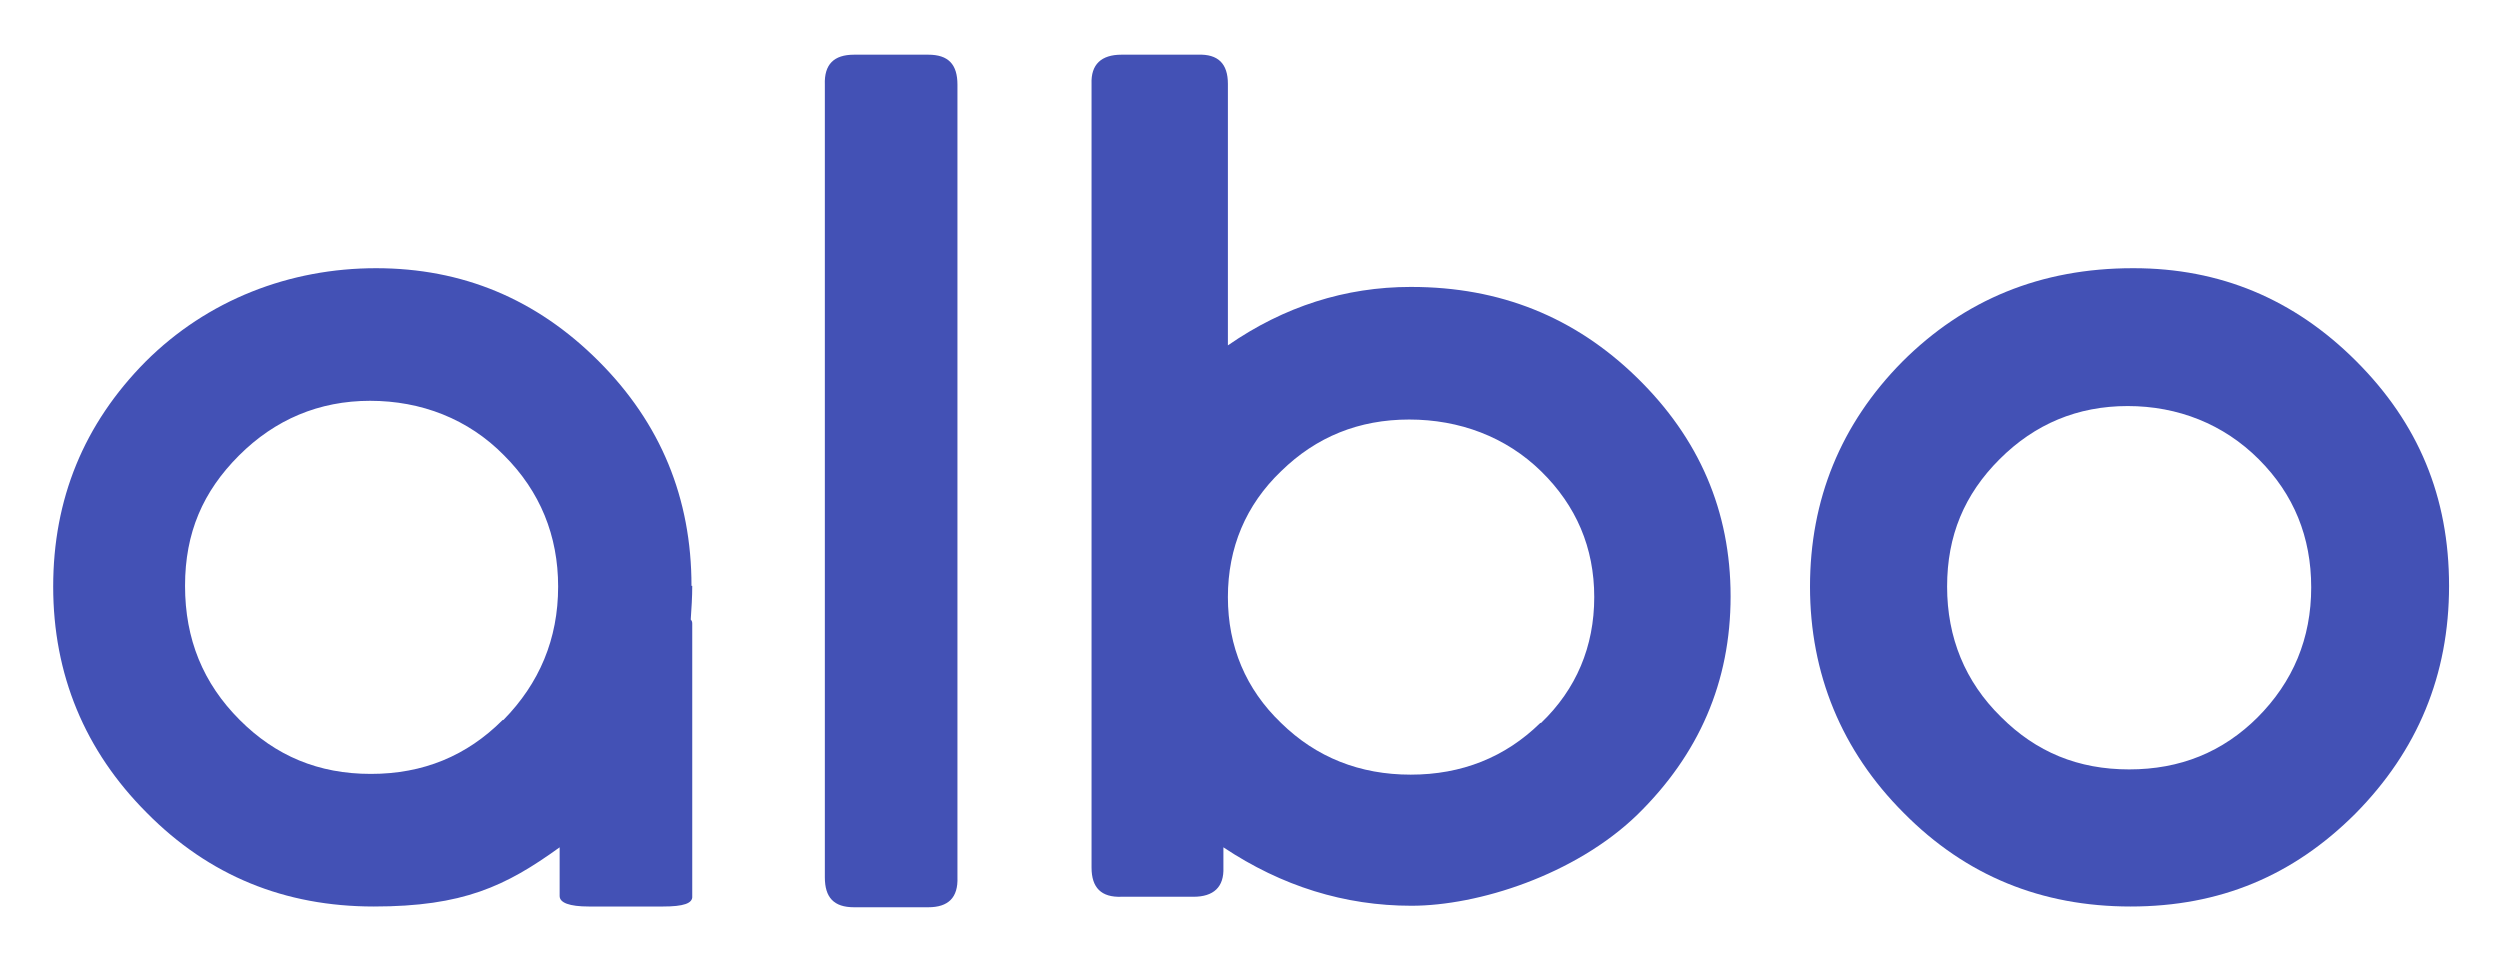
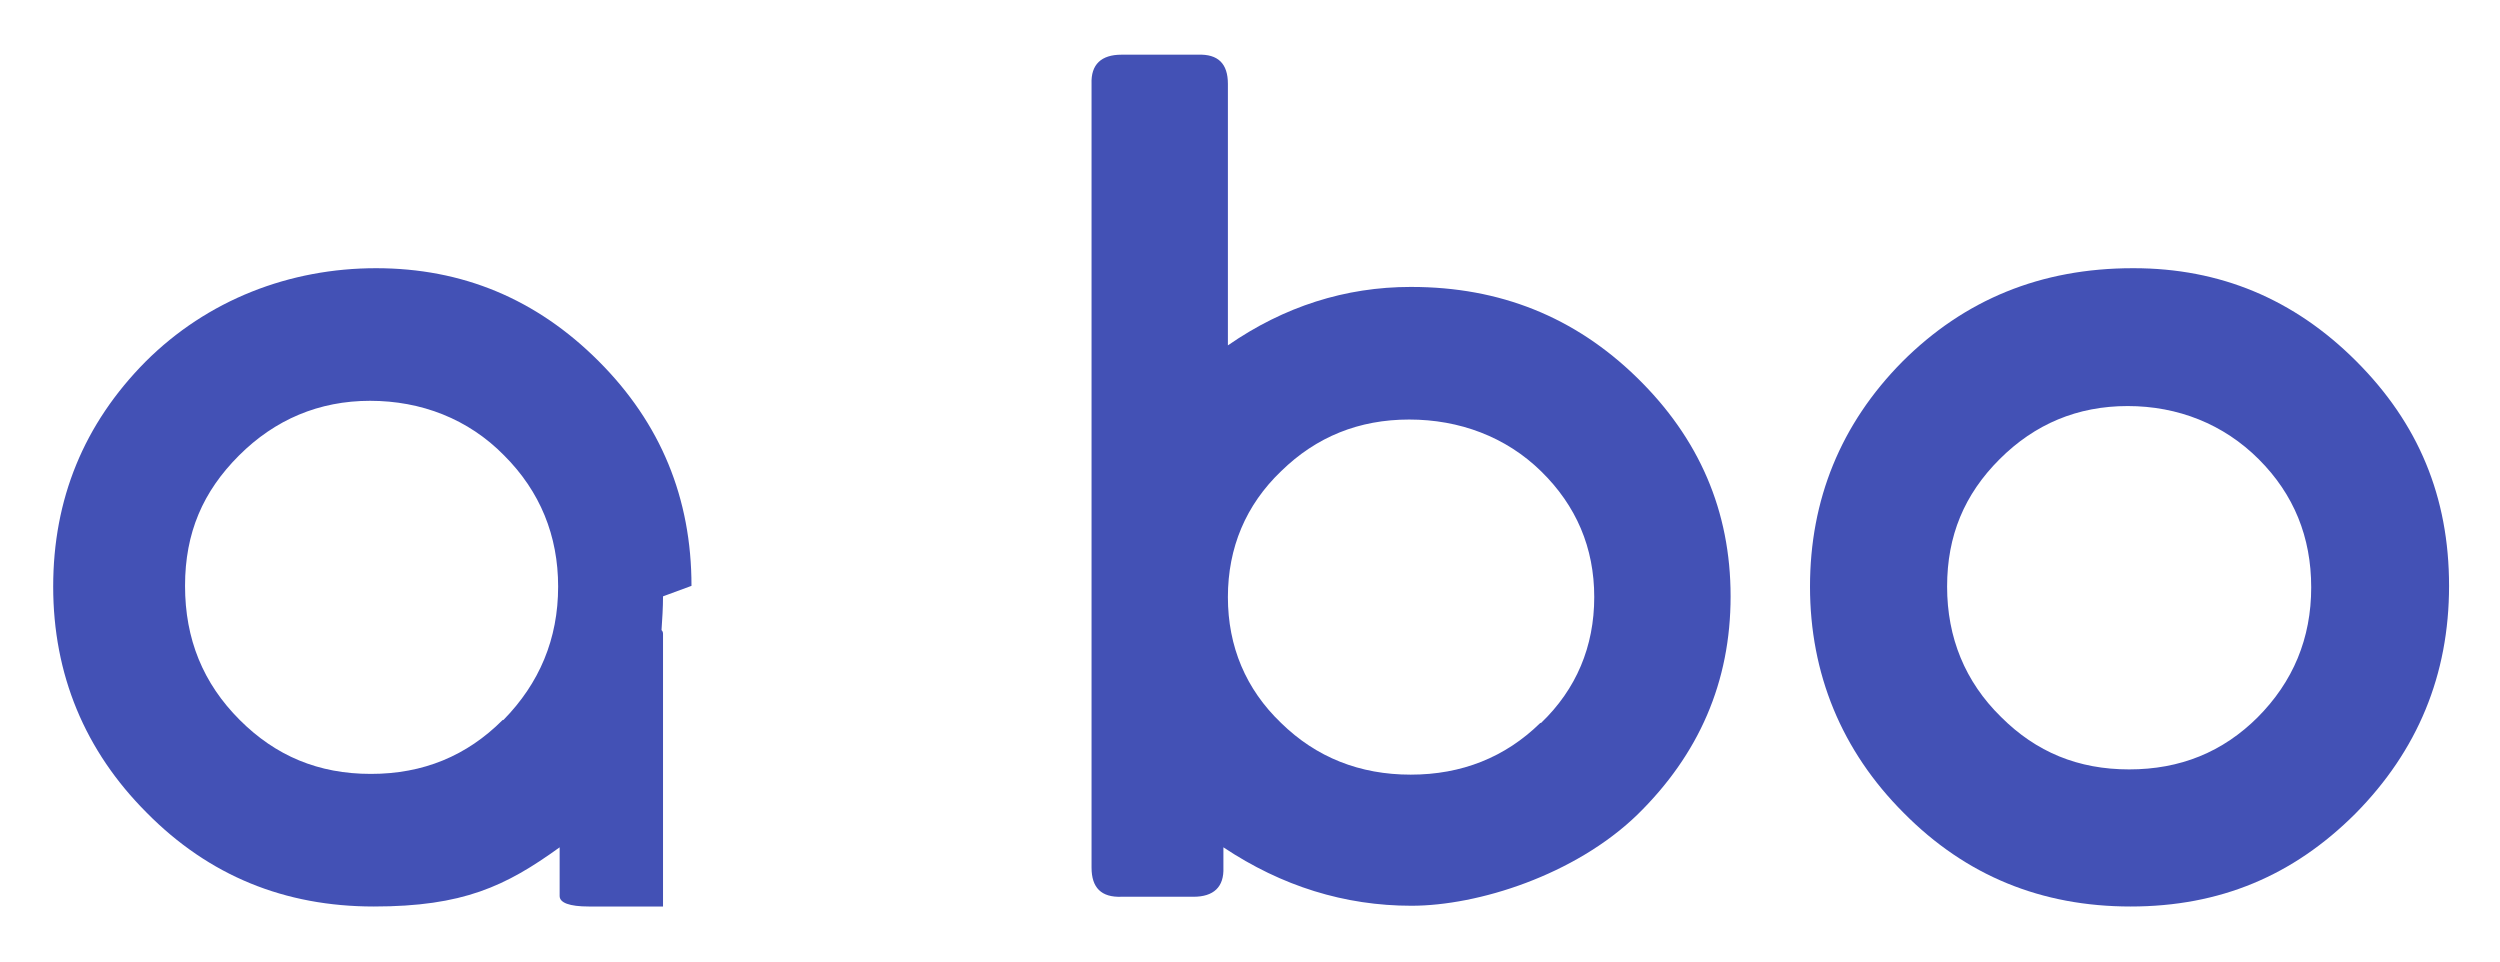
<svg xmlns="http://www.w3.org/2000/svg" id="Capa_1" version="1.1" viewBox="0 0 333.7 128.4">
  <defs>
    <style>
      .st0 {
        fill: #4351b5;
        fill-rule: evenodd;
      }
    </style>
  </defs>
-   <path class="st0" d="M123.9,7.3h-9.9c-2.7,0-4,1.3-3.9,4v105.8c0,2.7,1.2,4,3.9,4h9.9c2.7,0,4-1.3,3.9-4V11.3c0-2.7-1.2-4-3.9-4" />
  <path class="st0" d="M188.3,38.3c-8.7,0-16.9,2.6-24.4,7.8V11.2c0-2.7-1.3-4-4-3.9h-10.2c-2.7,0-4.1,1.3-4,3.9v104.6c0,2.7,1.3,4,4,3.9h9.6c2.7,0,4.1-1.3,4-3.9v-2.7c7.8,5.2,16.2,7.8,25.1,7.8s21.8-4.1,30.1-12.1c8.3-8.1,12.5-17.8,12.5-29.2s-4.2-21.1-12.5-29.2c-8.3-8.1-18.3-12.1-30.1-12.1M205.6,96.5c-4.7,4.6-10.5,6.9-17.3,6.9s-12.6-2.3-17.3-6.9c-4.7-4.5-7.1-10.2-7.1-16.8s2.4-12.3,7.1-16.8c4.7-4.6,10.4-6.9,17.1-6.9s12.9,2.3,17.6,6.9c4.7,4.6,7.1,10.2,7.1,16.8s-2.4,12.3-7.1,16.8" />
  <path class="st0" d="M284.7,35.8c-12.3,0-22.5,4.2-30.8,12.5-8.2,8.3-12.3,18.4-12.3,30s4.2,21.9,12.5,30.2c8.3,8.4,18.4,12.5,30.3,12.5s21.7-4.1,30-12.4c8.3-8.4,12.5-18.5,12.5-30.4s-4.1-21.7-12.4-30-18.2-12.4-29.7-12.4M301.4,95.7c-4.7,4.7-10.4,7-17.2,7s-12.4-2.3-17.1-7c-4.8-4.7-7.2-10.6-7.2-17.4s2.3-12.3,7-17c4.7-4.7,10.4-7.1,17.1-7.1s12.8,2.4,17.5,7.1c4.7,4.7,7,10.4,7,17.1,0,6.8-2.4,12.6-7.2,17.4" />
-   <path class="st0" d="M67.1,96.1c-4.8,4.8-10.6,7.2-17.6,7.2s-12.7-2.4-17.5-7.2c-4.9-4.9-7.3-10.8-7.3-17.9s2.4-12.6,7.2-17.4c4.8-4.8,10.7-7.3,17.5-7.3s13.1,2.4,17.9,7.3c4.8,4.8,7.2,10.7,7.2,17.5,0,7-2.5,12.9-7.3,17.8ZM92.3,78.2c0-11.7-4.1-21.7-12.4-30-8.3-8.3-18.2-12.4-29.7-12.4s-22.5,4.2-30.8,12.5c-8.2,8.3-12.3,18.3-12.3,30s4.2,21.9,12.5,30.2c8.3,8.4,18.4,12.5,30.3,12.5s17.6-2.7,24.8-7.9v6.5c0,.9,1.3,1.4,3.9,1.4h9.9c2.7,0,4-.4,3.9-1.4v-36.3c0-.2,0-.4-.2-.6.1-1.5.2-3,.2-4.5Z" />
+   <path class="st0" d="M67.1,96.1c-4.8,4.8-10.6,7.2-17.6,7.2s-12.7-2.4-17.5-7.2c-4.9-4.9-7.3-10.8-7.3-17.9s2.4-12.6,7.2-17.4c4.8-4.8,10.7-7.3,17.5-7.3s13.1,2.4,17.9,7.3c4.8,4.8,7.2,10.7,7.2,17.5,0,7-2.5,12.9-7.3,17.8ZM92.3,78.2c0-11.7-4.1-21.7-12.4-30-8.3-8.3-18.2-12.4-29.7-12.4s-22.5,4.2-30.8,12.5c-8.2,8.3-12.3,18.3-12.3,30s4.2,21.9,12.5,30.2c8.3,8.4,18.4,12.5,30.3,12.5s17.6-2.7,24.8-7.9v6.5c0,.9,1.3,1.4,3.9,1.4h9.9v-36.3c0-.2,0-.4-.2-.6.1-1.5.2-3,.2-4.5Z" />
</svg>